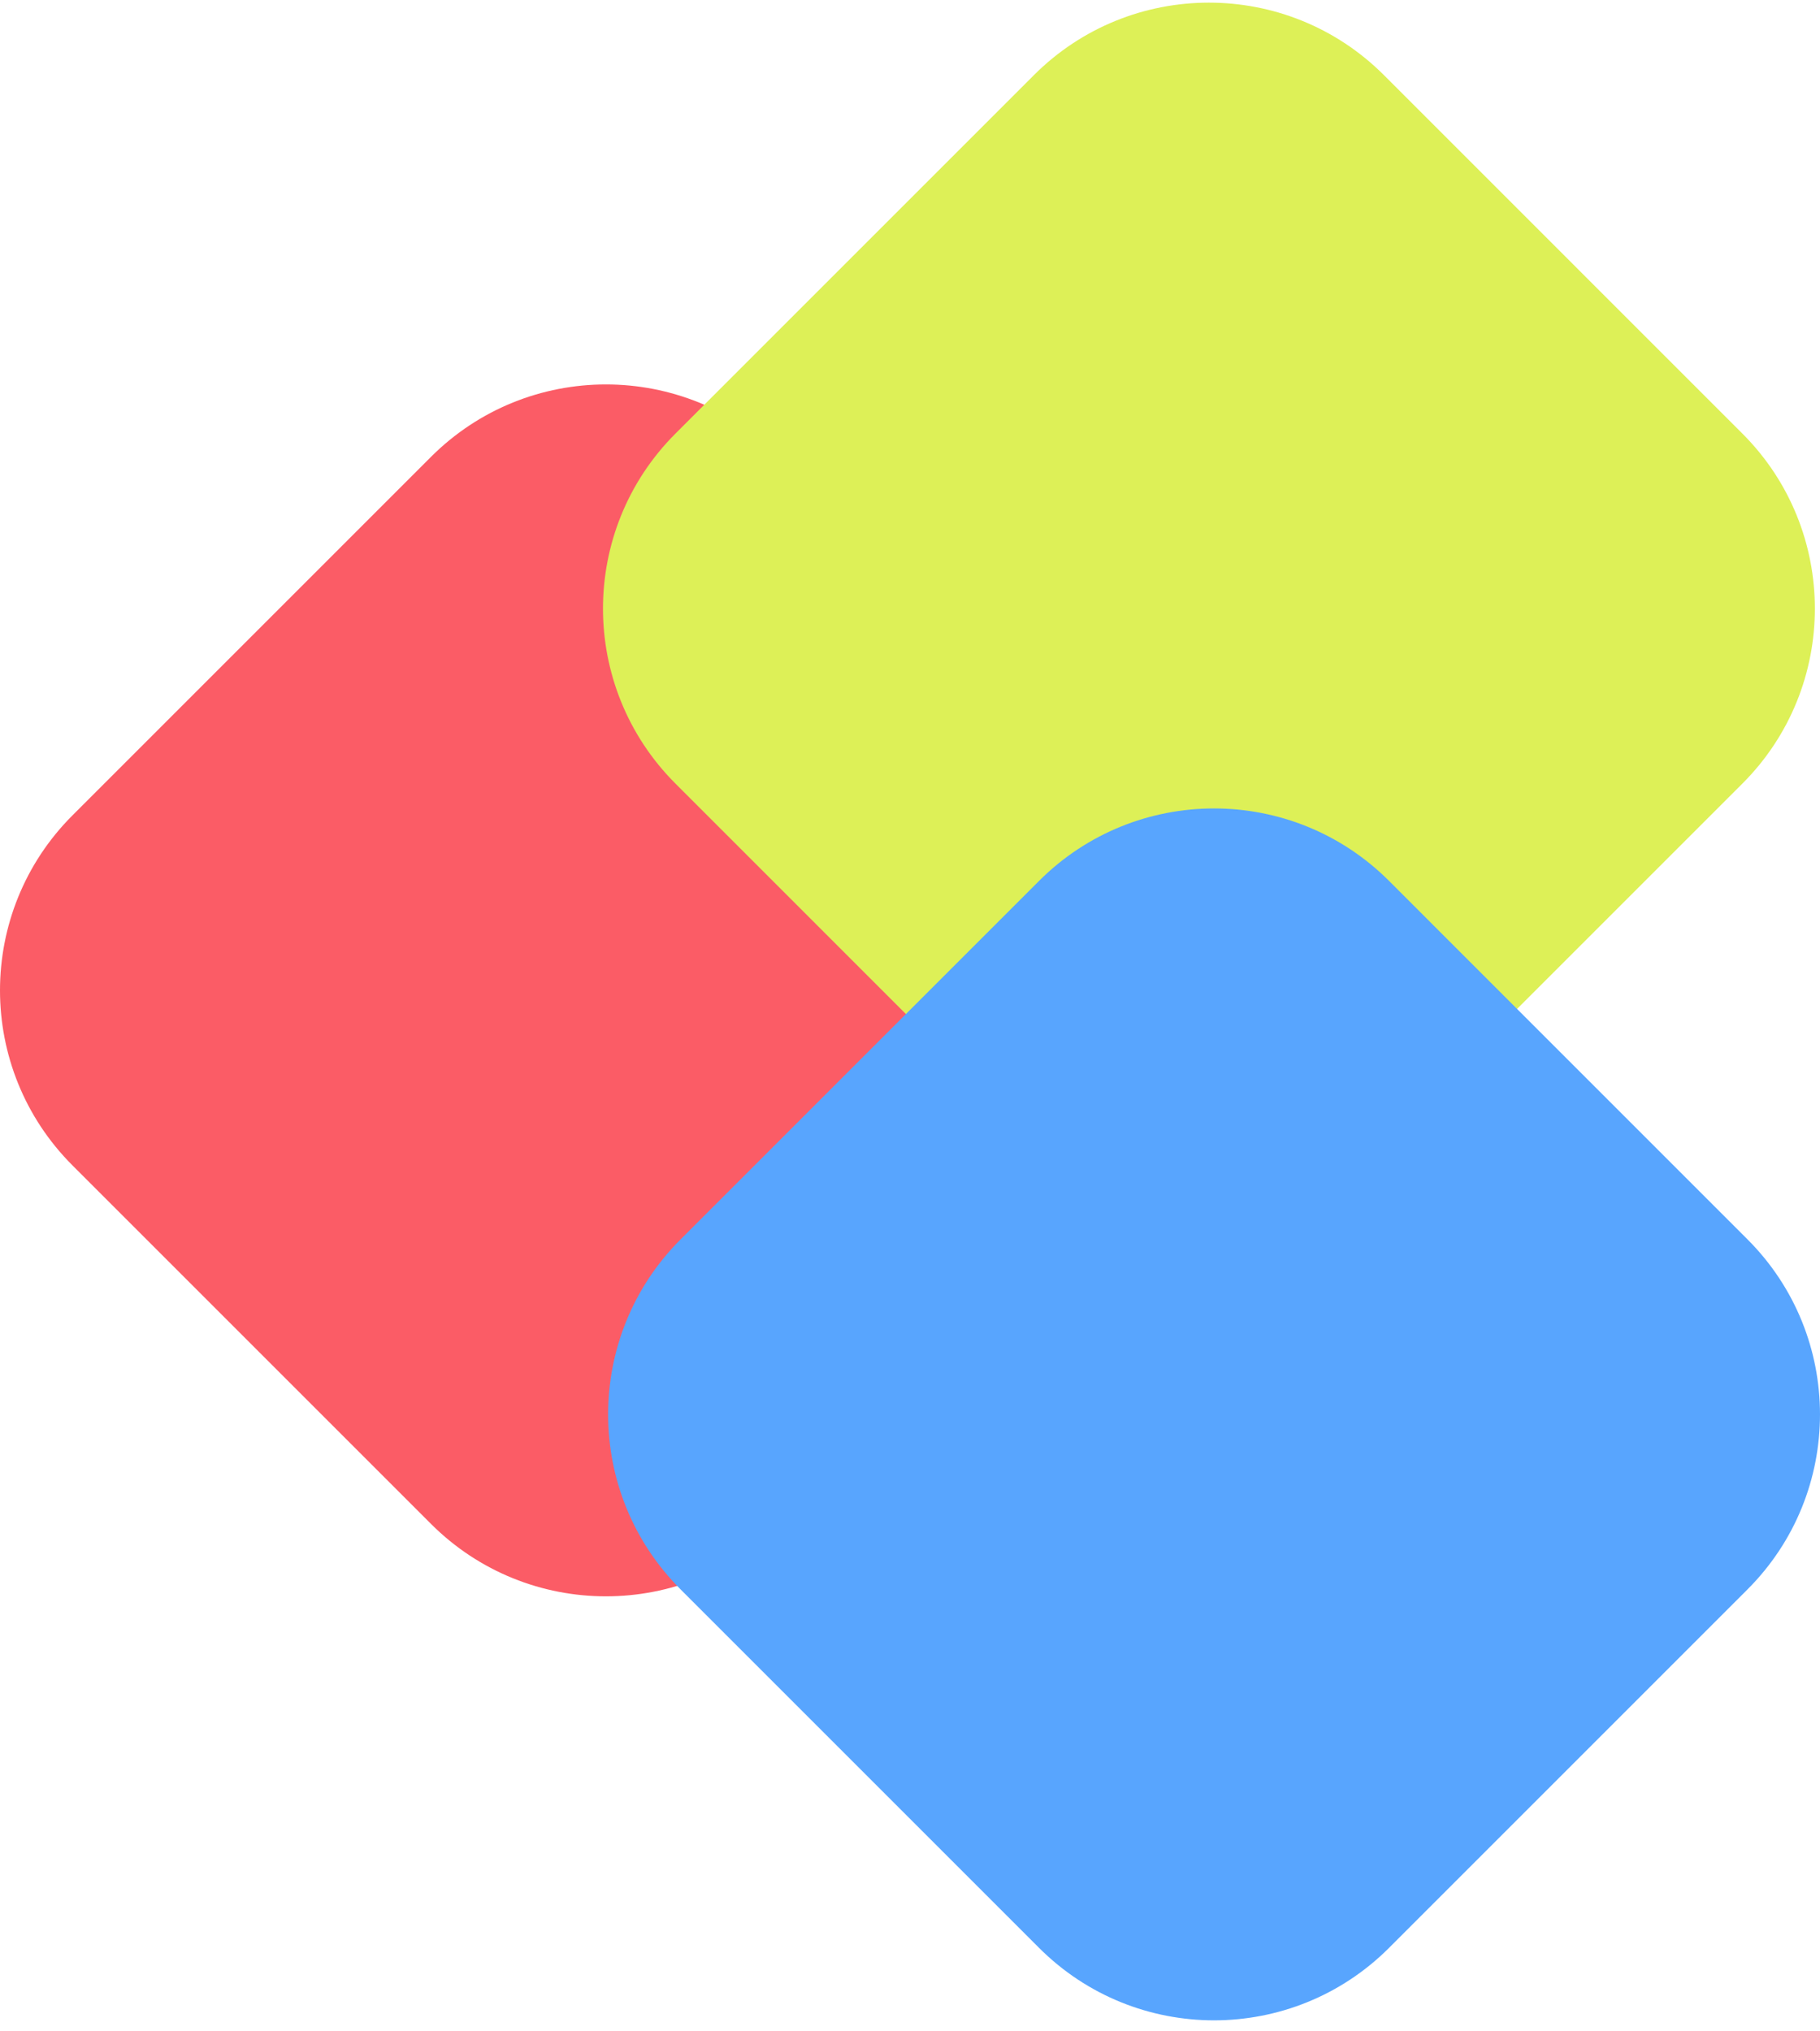
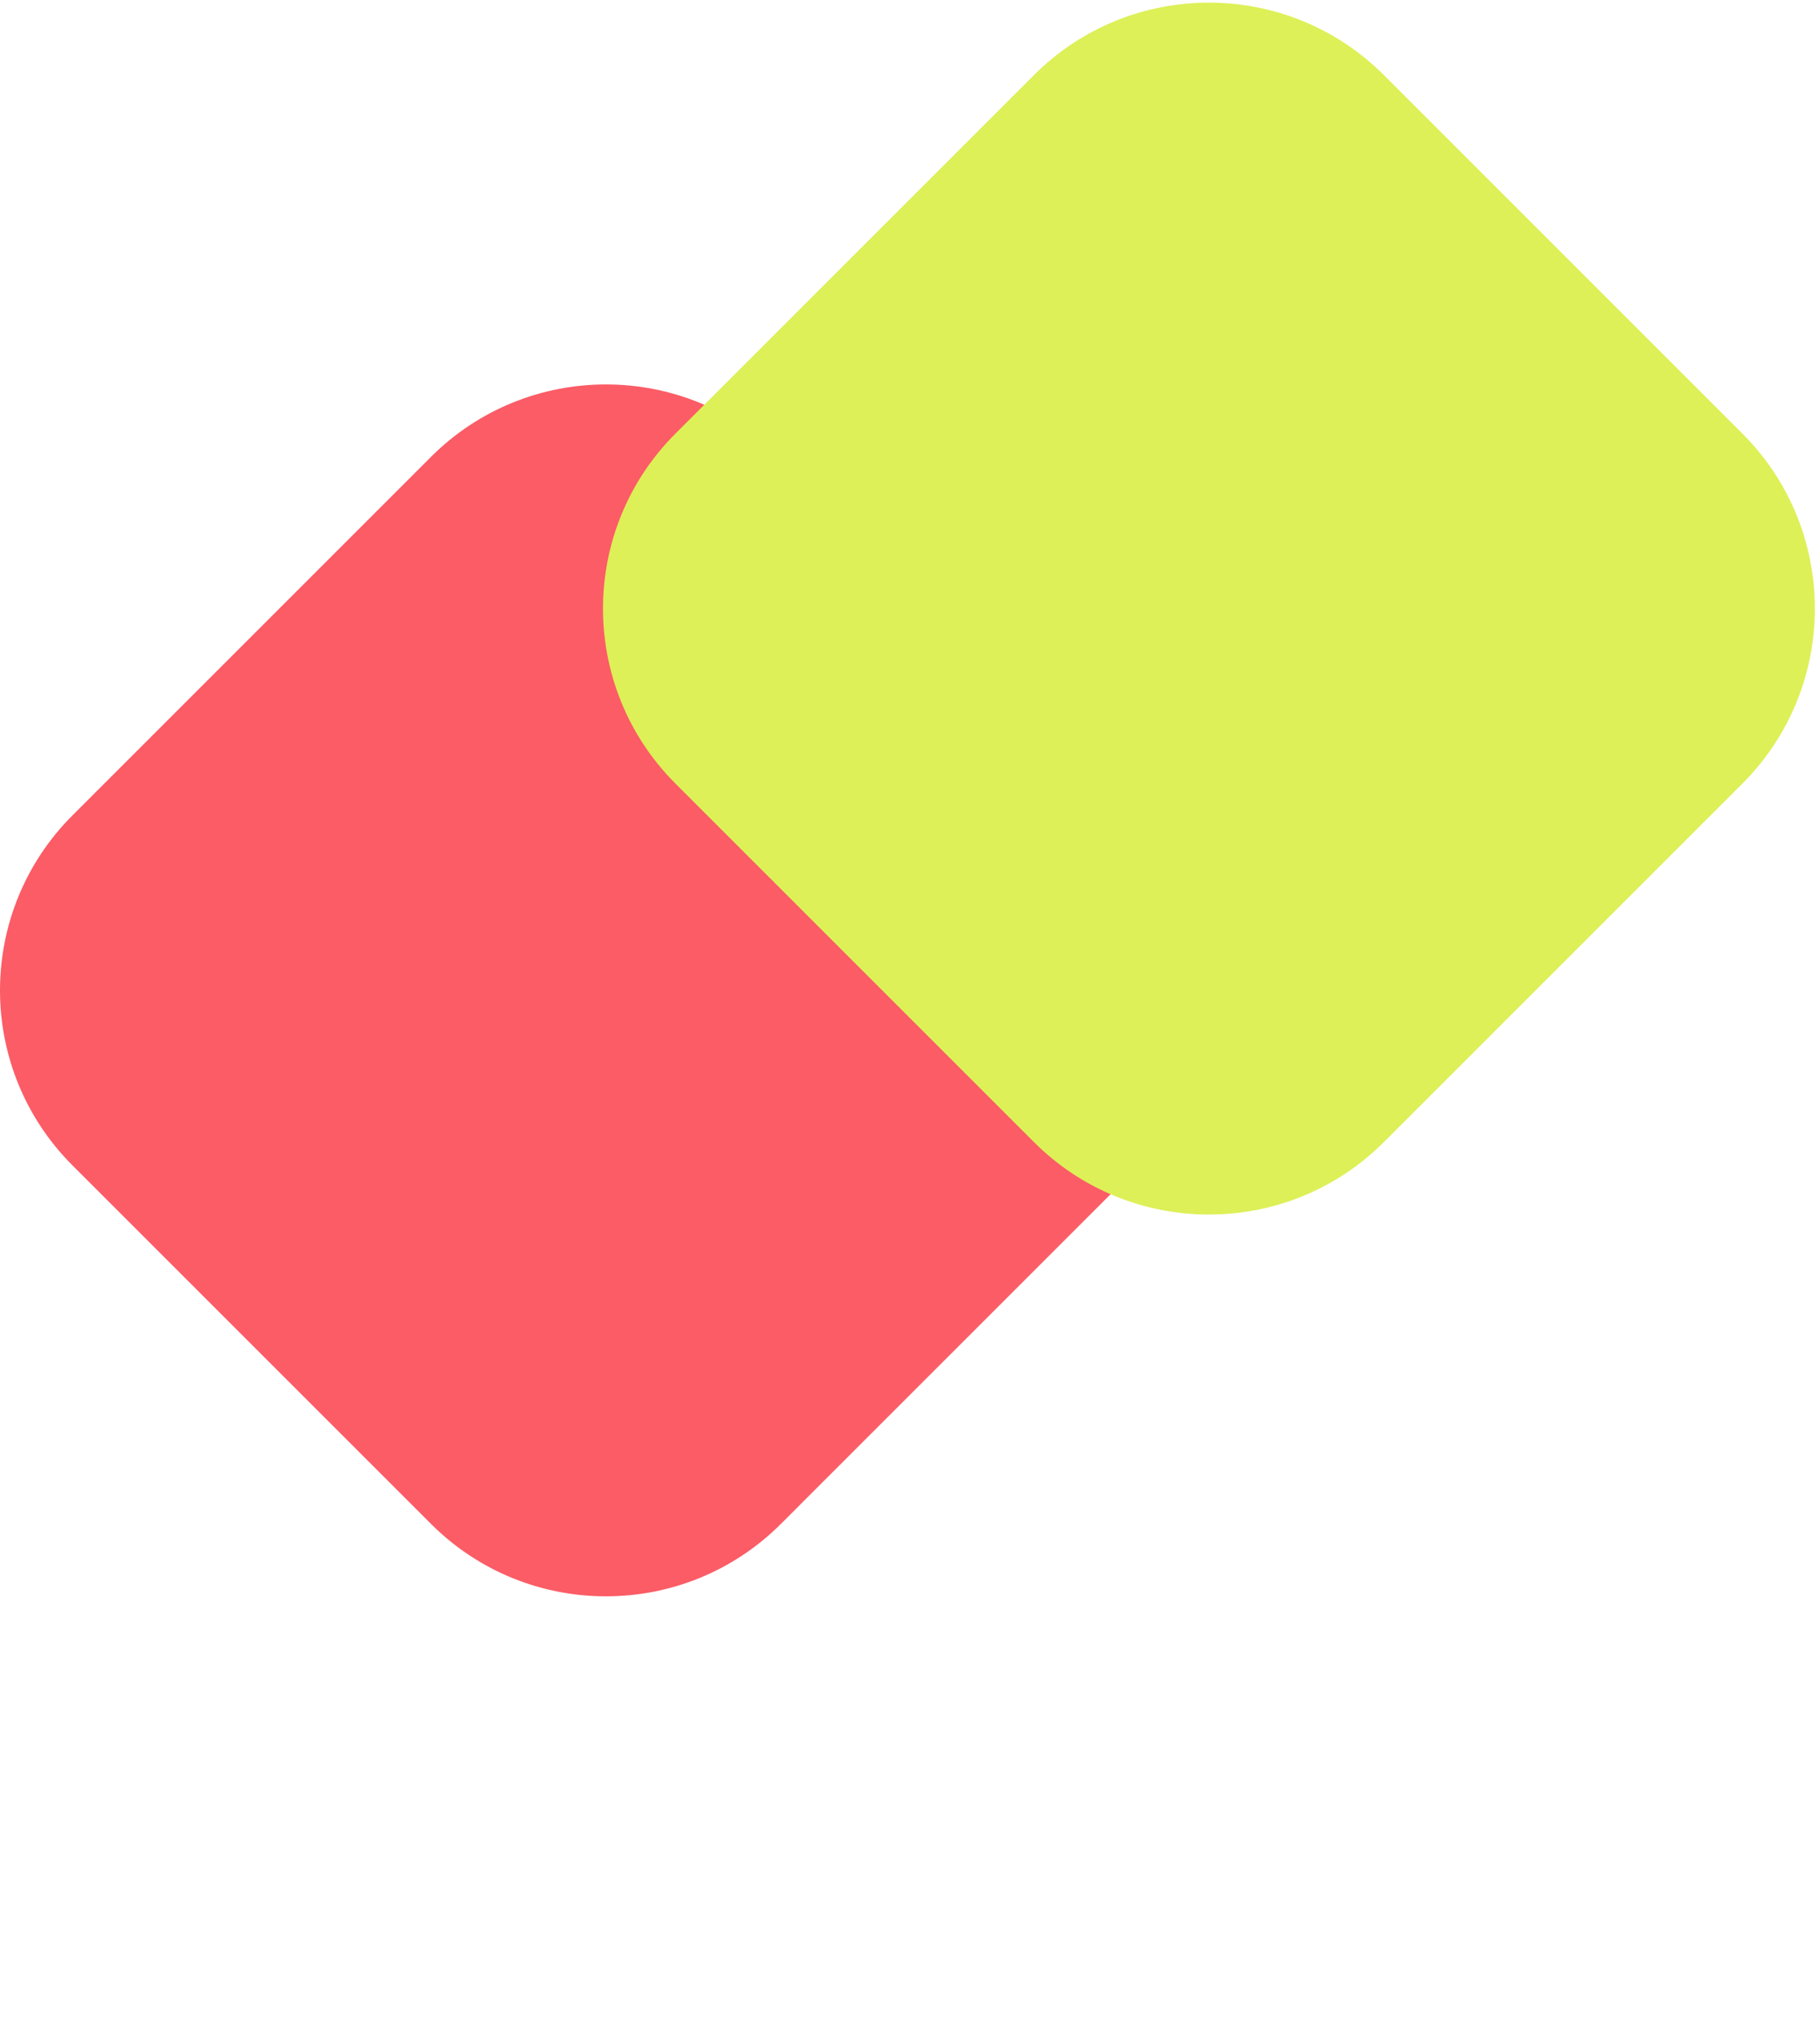
<svg xmlns="http://www.w3.org/2000/svg" width="138" height="154" viewBox="0 0 138 154" fill="none">
  <path d="M32.675 34.648L5.496 61.828C-1.832 69.157 -1.832 81.042 5.496 88.371L32.675 115.551C40.003 122.88 51.887 122.88 59.216 115.551L86.394 88.371C93.722 81.042 93.722 69.157 86.394 61.828L59.216 34.648C51.887 27.319 40.003 27.319 32.675 34.648Z" fill="#FB5C66" />
  <path d="M78.395 5.697L51.217 32.877C43.889 40.206 43.889 52.091 51.217 59.42L78.395 86.6C85.724 93.93 97.608 93.93 104.936 86.6L132.115 59.42C139.443 52.091 139.443 40.206 132.115 32.877L104.936 5.697C97.608 -1.632 85.724 -1.632 78.395 5.697Z" fill="#DDF057" />
-   <path d="M78.784 66.799L51.606 93.98C44.277 101.309 44.277 113.194 51.606 120.523L78.784 147.703C86.113 155.032 97.996 155.032 105.325 147.703L132.503 120.523C139.832 113.194 139.832 101.309 132.503 93.98L105.325 66.799C97.996 59.471 86.113 59.471 78.784 66.799Z" fill="#58A5FE" />
</svg>